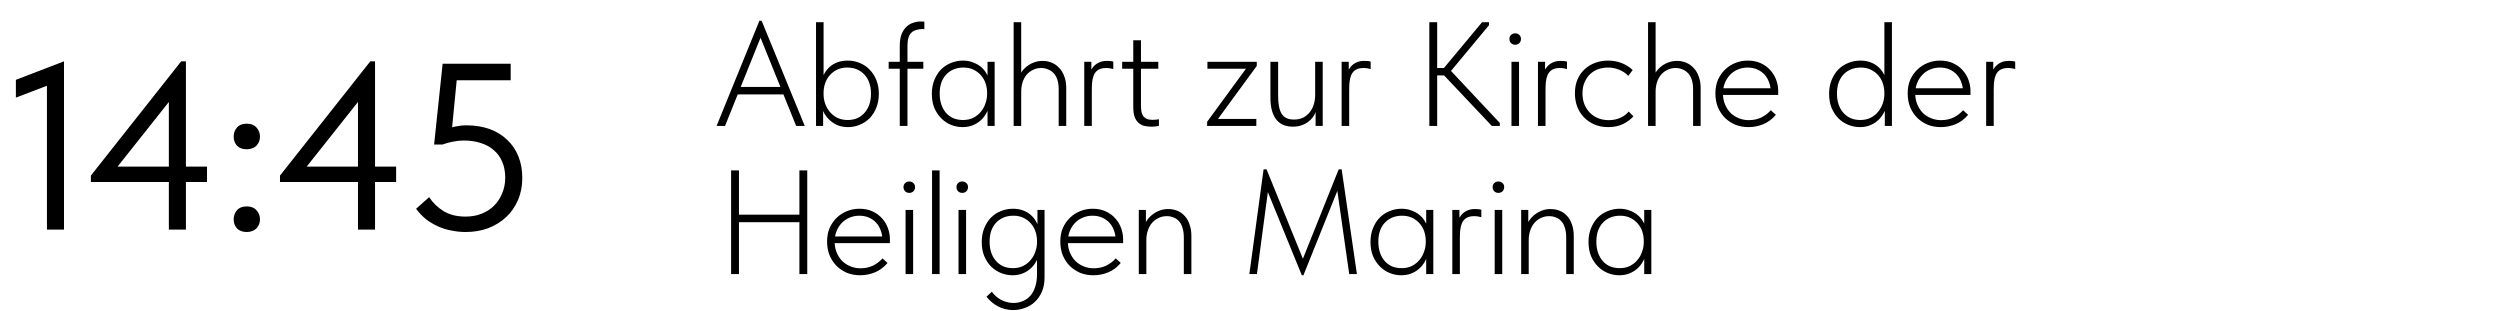
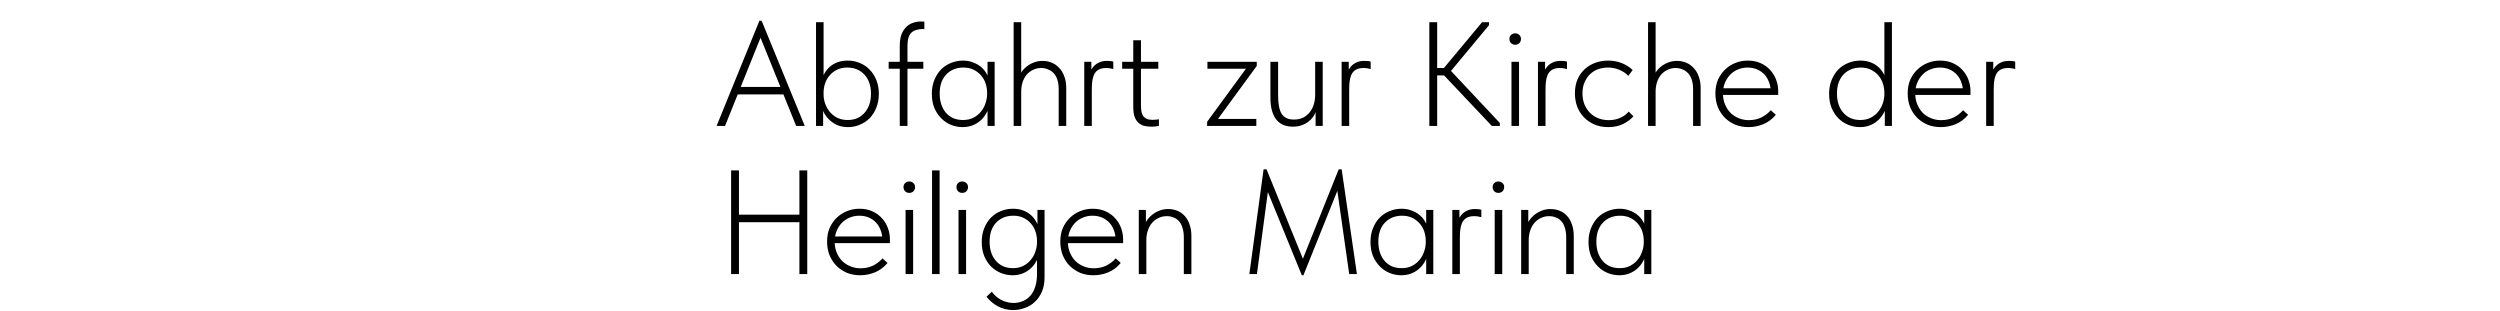
<svg xmlns="http://www.w3.org/2000/svg" width="675" height="84" viewBox="0 0 675 84" fill="none">
-   <path d="M12.672 62V20.272L15.36 22.128L4.288 26.352V21.552L17.28 16.56V62H12.672ZM45.59 62V24.624H47.895L29.974 47.216L28.887 44.976H55.895V49.136H24.535V47.408L48.919 16.56H50.199V62H45.59ZM66.612 62.64C65.502 62.64 64.627 62.32 63.987 61.68C63.39 60.997 63.092 60.187 63.092 59.248C63.092 58.267 63.39 57.435 63.987 56.752C64.585 56.069 65.46 55.728 66.612 55.728C67.763 55.728 68.638 56.069 69.236 56.752C69.876 57.435 70.195 58.267 70.195 59.248C70.195 59.717 70.11 60.165 69.939 60.592C69.769 60.976 69.534 61.339 69.236 61.68C68.937 61.979 68.553 62.213 68.084 62.384C67.657 62.555 67.166 62.64 66.612 62.64ZM66.612 40.304C65.502 40.304 64.627 39.984 63.987 39.344C63.39 38.661 63.092 37.851 63.092 36.912C63.092 35.931 63.39 35.099 63.987 34.416C64.585 33.733 65.46 33.392 66.612 33.392C67.763 33.392 68.638 33.733 69.236 34.416C69.876 35.099 70.195 35.931 70.195 36.912C70.195 37.381 70.11 37.829 69.939 38.256C69.769 38.64 69.534 39.003 69.236 39.344C68.937 39.643 68.553 39.877 68.084 40.048C67.657 40.219 67.166 40.304 66.612 40.304ZM96.653 62V24.624H98.957L81.037 47.216L79.949 44.976H106.957V49.136H75.597V47.408L99.981 16.56H101.261V62H96.653ZM125.721 62.64C124.441 62.64 123.182 62.512 121.945 62.256C120.707 62.043 119.513 61.68 118.361 61.168C117.209 60.656 116.121 60.016 115.097 59.248C114.073 58.437 113.155 57.477 112.345 56.368L115.865 53.232C116.889 54.768 118.19 56.027 119.769 57.008C121.39 57.989 123.374 58.48 125.721 58.48C127.299 58.48 128.729 58.224 130.009 57.712C131.331 57.2 132.462 56.475 133.401 55.536C134.339 54.597 135.065 53.488 135.577 52.208C136.131 50.928 136.409 49.52 136.409 47.984C136.409 46.32 136.131 44.869 135.577 43.632C135.022 42.352 134.254 41.307 133.273 40.496C132.291 39.643 131.097 39.003 129.689 38.576C128.323 38.149 126.83 37.936 125.208 37.936C124.227 37.936 123.246 38.043 122.265 38.256C121.326 38.427 120.387 38.683 119.449 39.024H117.209L119.513 17.2H137.881V21.68H121.177L123.545 19.248L121.817 36.976L120.217 34.864C121.113 34.565 122.03 34.331 122.969 34.16C123.95 33.947 124.931 33.84 125.913 33.84C128.259 33.84 130.371 34.181 132.249 34.864C134.126 35.547 135.705 36.528 136.985 37.808C138.307 39.045 139.31 40.539 139.993 42.288C140.675 43.995 141.017 45.915 141.017 48.048C141.017 50.224 140.633 52.208 139.865 54C139.097 55.792 138.03 57.328 136.665 58.608C135.299 59.888 133.678 60.891 131.801 61.616C129.966 62.299 127.939 62.64 125.721 62.64Z" fill="black" />
  <path d="M193.48 34L205.04 5.6H205.64L217.28 34H214.96L204.8 8.84H205.88L195.76 34H193.48ZM198.48 25.48V23.48H212.08V25.48H198.48ZM222.246 34H220.326V21.92V21.64V6H222.366V21.64V21.92V28.96L222.246 29.16V34ZM228.966 34.32C228.032 34.32 227.152 34.173 226.326 33.88C225.526 33.56 224.819 33.133 224.206 32.6C223.592 32.067 223.072 31.453 222.646 30.76C222.246 30.067 221.979 29.32 221.846 28.52L222.006 25.48H222.366C222.366 26.28 222.499 27.093 222.766 27.92C223.059 28.747 223.472 29.493 224.006 30.16C224.566 30.827 225.246 31.373 226.046 31.8C226.872 32.2 227.819 32.4 228.886 32.4C229.819 32.4 230.672 32.24 231.446 31.92C232.219 31.573 232.886 31.08 233.446 30.44C234.006 29.8 234.432 29.053 234.726 28.2C235.019 27.32 235.166 26.347 235.166 25.28C235.166 24.16 235.006 23.173 234.686 22.32C234.392 21.44 233.952 20.707 233.366 20.12C232.806 19.507 232.139 19.04 231.366 18.72C230.592 18.4 229.726 18.24 228.766 18.24C227.699 18.24 226.766 18.44 225.966 18.84C225.166 19.24 224.499 19.76 223.966 20.4C223.432 21.013 223.032 21.733 222.766 22.56C222.499 23.36 222.366 24.187 222.366 25.04H222.206L221.886 21.72C222.019 21.053 222.272 20.4 222.646 19.76C223.019 19.093 223.499 18.507 224.086 18C224.672 17.493 225.366 17.093 226.166 16.8C226.966 16.507 227.872 16.36 228.886 16.36C230.032 16.36 231.112 16.573 232.126 17C233.139 17.4 234.019 17.987 234.766 18.76C235.539 19.533 236.152 20.48 236.606 21.6C237.059 22.693 237.286 23.933 237.286 25.32C237.286 26.76 237.046 28.04 236.566 29.16C236.112 30.28 235.499 31.227 234.726 32C233.952 32.747 233.059 33.32 232.046 33.72C231.059 34.12 230.032 34.32 228.966 34.32ZM242.937 12.32C242.937 11.173 243.083 10.187 243.377 9.36C243.697 8.533 244.11 7.867 244.617 7.36C245.123 6.827 245.723 6.44 246.417 6.2C247.137 5.933 247.897 5.8 248.697 5.8C248.963 5.8 249.15 5.813 249.257 5.84C249.39 5.84 249.497 5.84 249.577 5.84V7.88C249.47 7.853 249.39 7.84 249.337 7.84C249.283 7.84 249.203 7.84 249.097 7.84C248.483 7.84 247.923 7.92 247.417 8.08C246.91 8.213 246.47 8.453 246.097 8.8C245.75 9.12 245.483 9.573 245.297 10.16C245.11 10.72 245.017 11.44 245.017 12.32V34H242.937V12.32ZM239.937 18.56V16.68H249.297V18.56H239.937ZM266.634 34V29.56L266.514 28.96V21.88L266.634 21.64V16.68H268.554V21.64V21.88V34H266.634ZM259.914 34.32C258.847 34.32 257.807 34.12 256.794 33.72C255.807 33.32 254.927 32.733 254.154 31.96C253.381 31.187 252.754 30.253 252.274 29.16C251.821 28.04 251.594 26.76 251.594 25.32C251.594 23.933 251.821 22.693 252.274 21.6C252.727 20.48 253.327 19.533 254.074 18.76C254.847 17.987 255.741 17.4 256.754 17C257.767 16.573 258.847 16.36 259.994 16.36C260.981 16.36 261.874 16.52 262.674 16.84C263.501 17.133 264.221 17.533 264.834 18.04C265.447 18.547 265.941 19.133 266.314 19.8C266.714 20.44 266.981 21.093 267.114 21.76L266.674 25.04H266.514C266.514 24.16 266.381 23.32 266.114 22.52C265.847 21.72 265.447 21.013 264.914 20.4C264.381 19.76 263.714 19.24 262.914 18.84C262.114 18.44 261.167 18.24 260.074 18.24C259.167 18.24 258.314 18.4 257.514 18.72C256.741 19.04 256.061 19.507 255.474 20.12C254.914 20.707 254.474 21.44 254.154 22.32C253.861 23.173 253.714 24.16 253.714 25.28C253.714 26.347 253.861 27.32 254.154 28.2C254.447 29.053 254.861 29.8 255.394 30.44C255.954 31.08 256.621 31.573 257.394 31.92C258.194 32.24 259.061 32.4 259.994 32.4C261.061 32.4 261.994 32.2 262.794 31.8C263.621 31.373 264.301 30.827 264.834 30.16C265.394 29.493 265.807 28.747 266.074 27.92C266.367 27.093 266.514 26.28 266.514 25.48H266.874L267.034 28.52C266.901 29.32 266.621 30.067 266.194 30.76C265.794 31.453 265.287 32.067 264.674 32.6C264.061 33.133 263.341 33.56 262.514 33.88C261.714 34.173 260.847 34.32 259.914 34.32ZM273.685 34V29.56V28.96V21.92V21.64V6H275.725V21.64V21.88V34H273.685ZM285.845 24.12C285.845 23.107 285.725 22.24 285.485 21.52C285.245 20.773 284.898 20.173 284.445 19.72C284.018 19.267 283.512 18.933 282.925 18.72C282.365 18.48 281.765 18.36 281.125 18.36C280.298 18.36 279.552 18.533 278.885 18.88C278.218 19.2 277.645 19.64 277.165 20.2C276.712 20.76 276.352 21.44 276.085 22.24C275.845 23.04 275.725 23.893 275.725 24.8H274.965V21.72C275.045 21.08 275.258 20.44 275.605 19.8C275.978 19.16 276.445 18.6 277.005 18.12C277.592 17.613 278.258 17.213 279.005 16.92C279.778 16.6 280.605 16.44 281.485 16.44C282.365 16.44 283.192 16.6 283.965 16.92C284.738 17.24 285.418 17.72 286.005 18.36C286.592 18.973 287.045 19.733 287.365 20.64C287.712 21.547 287.885 22.573 287.885 23.72V24.08V34H285.845V24.12ZM298.908 16.44C299.174 16.44 299.454 16.453 299.748 16.48C300.041 16.507 300.321 16.56 300.588 16.64V18.64C300.294 18.56 299.988 18.493 299.668 18.44C299.348 18.387 299.014 18.36 298.668 18.36C297.761 18.36 297.041 18.533 296.508 18.88C296.001 19.2 295.614 19.653 295.348 20.24C295.108 20.827 294.948 21.493 294.868 22.24C294.814 22.987 294.788 23.773 294.788 24.6V34H292.748V16.68H294.668V21.92L293.988 20.6C294.068 20.28 294.188 19.893 294.348 19.44C294.534 18.96 294.814 18.493 295.188 18.04C295.561 17.587 296.041 17.213 296.628 16.92C297.241 16.6 298.001 16.44 298.908 16.44ZM310.863 34.2C310.117 34.2 309.437 34.12 308.823 33.96C308.237 33.773 307.73 33.48 307.303 33.08C306.877 32.653 306.543 32.107 306.303 31.44C306.09 30.747 305.983 29.88 305.983 28.84V10.88H308.063V28.6C308.063 29.107 308.103 29.6 308.183 30.08C308.263 30.533 308.41 30.933 308.623 31.28C308.837 31.6 309.157 31.867 309.583 32.08C310.01 32.267 310.557 32.36 311.223 32.36C311.49 32.36 311.757 32.347 312.023 32.32C312.317 32.293 312.61 32.253 312.903 32.2V34C312.503 34.08 312.13 34.133 311.783 34.16C311.437 34.187 311.13 34.2 310.863 34.2ZM302.983 18.56V16.68H312.743V18.56H302.983ZM325.926 34V32.88L336.406 18.56H326.006V16.68H339.326V17.8L328.846 32.12H339.206V34H325.926ZM349.054 34.2C348.148 34.2 347.321 34.053 346.574 33.76C345.854 33.467 345.228 33.013 344.694 32.4C344.161 31.76 343.748 30.947 343.454 29.96C343.161 28.973 343.014 27.773 343.014 26.36V16.68H345.094V25.88C345.094 28.147 345.428 29.787 346.094 30.8C346.761 31.787 347.841 32.28 349.334 32.28C350.294 32.28 351.134 32.107 351.854 31.76C352.574 31.387 353.174 30.893 353.654 30.28C354.134 29.667 354.494 28.96 354.734 28.16C354.974 27.36 355.094 26.507 355.094 25.6V16.68H357.134V34H355.214V28.72L355.614 29.08C355.481 29.72 355.241 30.347 354.894 30.96C354.574 31.573 354.134 32.12 353.574 32.6C353.041 33.08 352.388 33.467 351.614 33.76C350.868 34.053 350.014 34.2 349.054 34.2ZM368.4 16.44C368.666 16.44 368.946 16.453 369.24 16.48C369.533 16.507 369.813 16.56 370.08 16.64V18.64C369.786 18.56 369.48 18.493 369.16 18.44C368.84 18.387 368.506 18.36 368.16 18.36C367.253 18.36 366.533 18.533 366 18.88C365.493 19.2 365.106 19.653 364.84 20.24C364.6 20.827 364.44 21.493 364.36 22.24C364.306 22.987 364.28 23.773 364.28 24.6V34H362.24V16.68H364.16V21.92L363.48 20.6C363.56 20.28 363.68 19.893 363.84 19.44C364.026 18.96 364.306 18.493 364.68 18.04C365.053 17.587 365.533 17.213 366.12 16.92C366.733 16.6 367.493 16.44 368.4 16.44ZM402.796 34L388.996 19.4L400.156 6H402.036V6.8L390.796 20.32V18.12L404.956 33.2V34H402.796ZM386.676 20.36V18.36H390.516V20.36H386.676ZM388.036 6V34H385.916V6H388.036ZM408.099 34V16.68H410.139V34H408.099ZM409.099 12.08C408.646 12.08 408.272 11.933 407.979 11.64C407.686 11.347 407.539 10.973 407.539 10.52C407.539 10.067 407.686 9.707 407.979 9.44C408.272 9.147 408.646 9 409.099 9C409.552 9 409.926 9.147 410.219 9.44C410.512 9.707 410.659 10.067 410.659 10.52C410.659 10.973 410.512 11.347 410.219 11.64C409.926 11.933 409.552 12.08 409.099 12.08ZM421.408 16.44C421.674 16.44 421.954 16.453 422.248 16.48C422.541 16.507 422.821 16.56 423.088 16.64V18.64C422.794 18.56 422.488 18.493 422.168 18.44C421.848 18.387 421.514 18.36 421.168 18.36C420.261 18.36 419.541 18.533 419.008 18.88C418.501 19.2 418.114 19.653 417.848 20.24C417.608 20.827 417.448 21.493 417.368 22.24C417.314 22.987 417.288 23.773 417.288 24.6V34H415.248V16.68H417.168V21.92L416.488 20.6C416.568 20.28 416.688 19.893 416.848 19.44C417.034 18.96 417.314 18.493 417.688 18.04C418.061 17.587 418.541 17.213 419.128 16.92C419.741 16.6 420.501 16.44 421.408 16.44ZM434.227 34.32C432.84 34.32 431.587 34.08 430.467 33.6C429.374 33.12 428.427 32.467 427.627 31.64C426.854 30.813 426.254 29.853 425.827 28.76C425.427 27.64 425.227 26.453 425.227 25.2C425.227 23.813 425.454 22.573 425.907 21.48C426.387 20.387 427.027 19.467 427.827 18.72C428.654 17.947 429.614 17.36 430.707 16.96C431.8 16.56 432.96 16.36 434.187 16.36C434.827 16.36 435.44 16.413 436.027 16.52C436.64 16.627 437.227 16.787 437.787 17C438.347 17.213 438.88 17.48 439.387 17.8C439.92 18.12 440.4 18.493 440.827 18.92L439.627 20.48C438.96 19.76 438.147 19.213 437.187 18.84C436.254 18.44 435.254 18.24 434.187 18.24C433.254 18.24 432.36 18.387 431.507 18.68C430.68 18.973 429.947 19.427 429.307 20.04C428.694 20.627 428.2 21.36 427.827 22.24C427.454 23.093 427.267 24.08 427.267 25.2C427.267 26.267 427.44 27.253 427.787 28.16C428.16 29.04 428.654 29.8 429.267 30.44C429.907 31.08 430.654 31.573 431.507 31.92C432.387 32.267 433.334 32.44 434.347 32.44C435.52 32.44 436.574 32.227 437.507 31.8C438.44 31.373 439.187 30.813 439.747 30.12L441.027 31.4C440.307 32.227 439.374 32.92 438.227 33.48C437.107 34.04 435.774 34.32 434.227 34.32ZM444.974 34V29.56V28.96V21.92V21.64V6H447.014V21.64V21.88V34H444.974ZM457.134 24.12C457.134 23.107 457.014 22.24 456.774 21.52C456.534 20.773 456.187 20.173 455.734 19.72C455.307 19.267 454.801 18.933 454.214 18.72C453.654 18.48 453.054 18.36 452.414 18.36C451.587 18.36 450.841 18.533 450.174 18.88C449.507 19.2 448.934 19.64 448.454 20.2C448.001 20.76 447.641 21.44 447.374 22.24C447.134 23.04 447.014 23.893 447.014 24.8H446.254V21.72C446.334 21.08 446.547 20.44 446.894 19.8C447.267 19.16 447.734 18.6 448.294 18.12C448.881 17.613 449.547 17.213 450.294 16.92C451.067 16.6 451.894 16.44 452.774 16.44C453.654 16.44 454.481 16.6 455.254 16.92C456.027 17.24 456.707 17.72 457.294 18.36C457.881 18.973 458.334 19.733 458.654 20.64C459.001 21.547 459.174 22.573 459.174 23.72V24.08V34H457.134V24.12ZM472.077 34.32C470.823 34.32 469.65 34.107 468.557 33.68C467.49 33.227 466.557 32.613 465.757 31.84C464.957 31.04 464.317 30.08 463.837 28.96C463.383 27.84 463.157 26.587 463.157 25.2C463.157 23.813 463.397 22.573 463.877 21.48C464.383 20.387 465.037 19.467 465.837 18.72C466.663 17.947 467.597 17.36 468.637 16.96C469.677 16.56 470.757 16.36 471.877 16.36C473.237 16.36 474.423 16.6 475.437 17.08C476.477 17.56 477.343 18.2 478.037 19C478.73 19.773 479.25 20.653 479.597 21.64C479.943 22.6 480.117 23.573 480.117 24.56V25.64H464.717V23.84H479.037L478.077 25.28V24.6C478.077 23.747 477.93 22.947 477.637 22.2C477.37 21.427 476.97 20.747 476.437 20.16C475.903 19.573 475.25 19.107 474.477 18.76C473.703 18.413 472.823 18.24 471.837 18.24C470.93 18.24 470.063 18.413 469.237 18.76C468.437 19.08 467.73 19.56 467.117 20.2C466.53 20.813 466.063 21.547 465.717 22.4C465.37 23.253 465.197 24.2 465.197 25.24C465.197 26.307 465.383 27.293 465.757 28.2C466.13 29.08 466.623 29.84 467.237 30.48C467.877 31.093 468.623 31.573 469.477 31.92C470.33 32.267 471.223 32.44 472.157 32.44C473.41 32.44 474.543 32.2 475.557 31.72C476.57 31.213 477.423 30.56 478.117 29.76L479.477 31C478.517 32.147 477.397 32.987 476.117 33.52C474.837 34.053 473.49 34.32 472.077 34.32ZM508.9 34V29.56L508.78 28.96V21.92V21.64V6H510.82V21.64V21.92V34H508.9ZM502.18 34.32C501.113 34.32 500.073 34.12 499.06 33.72C498.073 33.32 497.193 32.747 496.42 32C495.646 31.227 495.02 30.28 494.54 29.16C494.086 28.04 493.86 26.76 493.86 25.32C493.86 23.933 494.086 22.693 494.54 21.6C494.993 20.48 495.593 19.533 496.34 18.76C497.113 17.987 498.006 17.4 499.02 17C500.033 16.573 501.113 16.36 502.26 16.36C503.273 16.36 504.18 16.507 504.98 16.8C505.78 17.093 506.473 17.493 507.06 18C507.646 18.507 508.126 19.093 508.5 19.76C508.873 20.4 509.126 21.053 509.26 21.72L508.94 25.04H508.78C508.78 24.187 508.646 23.36 508.38 22.56C508.113 21.733 507.713 21.013 507.18 20.4C506.646 19.76 505.98 19.24 505.18 18.84C504.38 18.44 503.446 18.24 502.38 18.24C501.446 18.24 500.58 18.4 499.78 18.72C499.006 19.04 498.326 19.507 497.74 20.12C497.18 20.707 496.74 21.44 496.42 22.32C496.126 23.173 495.98 24.16 495.98 25.28C495.98 26.347 496.126 27.32 496.42 28.2C496.713 29.053 497.14 29.8 497.7 30.44C498.26 31.08 498.926 31.573 499.7 31.92C500.473 32.24 501.326 32.4 502.26 32.4C503.326 32.4 504.26 32.2 505.06 31.8C505.886 31.373 506.566 30.827 507.1 30.16C507.66 29.493 508.073 28.747 508.34 27.92C508.633 27.093 508.78 26.28 508.78 25.48H509.14L509.3 28.52C509.166 29.32 508.886 30.067 508.46 30.76C508.06 31.453 507.553 32.067 506.94 32.6C506.326 33.133 505.606 33.56 504.78 33.88C503.98 34.173 503.113 34.32 502.18 34.32ZM523.991 34.32C522.737 34.32 521.564 34.107 520.471 33.68C519.404 33.227 518.471 32.613 517.671 31.84C516.871 31.04 516.231 30.08 515.751 28.96C515.297 27.84 515.071 26.587 515.071 25.2C515.071 23.813 515.311 22.573 515.791 21.48C516.297 20.387 516.951 19.467 517.751 18.72C518.577 17.947 519.511 17.36 520.551 16.96C521.591 16.56 522.671 16.36 523.791 16.36C525.151 16.36 526.337 16.6 527.351 17.08C528.391 17.56 529.257 18.2 529.951 19C530.644 19.773 531.164 20.653 531.511 21.64C531.857 22.6 532.031 23.573 532.031 24.56V25.64H516.631V23.84H530.951L529.991 25.28V24.6C529.991 23.747 529.844 22.947 529.551 22.2C529.284 21.427 528.884 20.747 528.351 20.16C527.817 19.573 527.164 19.107 526.391 18.76C525.617 18.413 524.737 18.24 523.751 18.24C522.844 18.24 521.977 18.413 521.151 18.76C520.351 19.08 519.644 19.56 519.031 20.2C518.444 20.813 517.977 21.547 517.631 22.4C517.284 23.253 517.111 24.2 517.111 25.24C517.111 26.307 517.297 27.293 517.671 28.2C518.044 29.08 518.537 29.84 519.151 30.48C519.791 31.093 520.537 31.573 521.391 31.92C522.244 32.267 523.137 32.44 524.071 32.44C525.324 32.44 526.457 32.2 527.471 31.72C528.484 31.213 529.337 30.56 530.031 29.76L531.391 31C530.431 32.147 529.311 32.987 528.031 33.52C526.751 34.053 525.404 34.32 523.991 34.32ZM542.423 16.44C542.69 16.44 542.97 16.453 543.263 16.48C543.556 16.507 543.836 16.56 544.103 16.64V18.64C543.81 18.56 543.503 18.493 543.183 18.44C542.863 18.387 542.53 18.36 542.183 18.36C541.276 18.36 540.556 18.533 540.023 18.88C539.516 19.2 539.13 19.653 538.863 20.24C538.623 20.827 538.463 21.493 538.383 22.24C538.33 22.987 538.303 23.773 538.303 24.6V34H536.263V16.68H538.183V21.92L537.503 20.6C537.583 20.28 537.703 19.893 537.863 19.44C538.05 18.96 538.33 18.493 538.703 18.04C539.076 17.587 539.556 17.213 540.143 16.92C540.756 16.6 541.516 16.44 542.423 16.44ZM216.76 57.96V60H198.48V57.96H216.76ZM199.52 46V74H197.4V46H199.52ZM215.84 74V46H217.96V74H215.84ZM232.233 74.32C230.979 74.32 229.806 74.107 228.713 73.68C227.646 73.227 226.713 72.613 225.913 71.84C225.113 71.04 224.473 70.08 223.993 68.96C223.539 67.84 223.313 66.587 223.313 65.2C223.313 63.813 223.553 62.573 224.033 61.48C224.539 60.387 225.193 59.467 225.993 58.72C226.819 57.947 227.753 57.36 228.793 56.96C229.833 56.56 230.913 56.36 232.033 56.36C233.393 56.36 234.579 56.6 235.593 57.08C236.633 57.56 237.499 58.2 238.193 59C238.886 59.773 239.406 60.653 239.753 61.64C240.099 62.6 240.273 63.573 240.273 64.56V65.64H224.873V63.84H239.193L238.233 65.28V64.6C238.233 63.747 238.086 62.947 237.793 62.2C237.526 61.427 237.126 60.747 236.593 60.16C236.059 59.573 235.406 59.107 234.633 58.76C233.859 58.413 232.979 58.24 231.993 58.24C231.086 58.24 230.219 58.413 229.393 58.76C228.593 59.08 227.886 59.56 227.273 60.2C226.686 60.813 226.219 61.547 225.873 62.4C225.526 63.253 225.353 64.2 225.353 65.24C225.353 66.307 225.539 67.293 225.913 68.2C226.286 69.08 226.779 69.84 227.393 70.48C228.033 71.093 228.779 71.573 229.633 71.92C230.486 72.267 231.379 72.44 232.313 72.44C233.566 72.44 234.699 72.2 235.713 71.72C236.726 71.213 237.579 70.56 238.273 69.76L239.633 71C238.673 72.147 237.553 72.987 236.273 73.52C234.993 74.053 233.646 74.32 232.233 74.32ZM244.505 74V56.68H246.545V74H244.505ZM245.505 52.08C245.052 52.08 244.679 51.933 244.385 51.64C244.092 51.347 243.945 50.973 243.945 50.52C243.945 50.067 244.092 49.707 244.385 49.44C244.679 49.147 245.052 49 245.505 49C245.959 49 246.332 49.147 246.625 49.44C246.919 49.707 247.065 50.067 247.065 50.52C247.065 50.973 246.919 51.347 246.625 51.64C246.332 51.933 245.959 52.08 245.505 52.08ZM251.654 74V69.56V68.96V61.92V61.64V46H253.694V61.64V61.88V74H251.654ZM258.802 74V56.68H260.842V74H258.802ZM259.802 52.08C259.349 52.08 258.976 51.933 258.682 51.64C258.389 51.347 258.242 50.973 258.242 50.52C258.242 50.067 258.389 49.707 258.682 49.44C258.976 49.147 259.349 49 259.802 49C260.256 49 260.629 49.147 260.922 49.44C261.216 49.707 261.362 50.067 261.362 50.52C261.362 50.973 261.216 51.347 260.922 51.64C260.629 51.933 260.256 52.08 259.802 52.08ZM273.471 83.72C272.724 83.72 272.017 83.627 271.351 83.44C270.684 83.28 270.057 83.04 269.471 82.72C268.884 82.427 268.324 82.053 267.791 81.6C267.284 81.173 266.804 80.68 266.351 80.12L267.791 78.76C268.084 79.187 268.431 79.573 268.831 79.92C269.231 80.293 269.671 80.613 270.151 80.88C270.631 81.147 271.151 81.36 271.711 81.52C272.297 81.707 272.924 81.8 273.591 81.8C274.551 81.8 275.417 81.627 276.191 81.28C276.991 80.96 277.671 80.467 278.231 79.8C278.791 79.16 279.217 78.36 279.511 77.4C279.831 76.44 279.991 75.32 279.991 74.04V61.92L280.111 61.64V56.68H282.031V74.88C282.031 76.373 281.791 77.667 281.311 78.76C280.831 79.88 280.191 80.8 279.391 81.52C278.617 82.267 277.711 82.813 276.671 83.16C275.631 83.533 274.564 83.72 273.471 83.72ZM273.391 74.32C272.324 74.32 271.284 74.12 270.271 73.72C269.284 73.32 268.404 72.747 267.631 72C266.857 71.227 266.231 70.28 265.751 69.16C265.297 68.04 265.071 66.76 265.071 65.32C265.071 63.933 265.297 62.693 265.751 61.6C266.204 60.48 266.804 59.533 267.551 58.76C268.324 57.987 269.217 57.4 270.231 57C271.244 56.573 272.324 56.36 273.471 56.36C274.484 56.36 275.391 56.507 276.191 56.8C276.991 57.093 277.684 57.493 278.271 58C278.857 58.507 279.337 59.093 279.711 59.76C280.084 60.4 280.337 61.053 280.471 61.72L280.151 65.04H279.991C279.991 64.187 279.857 63.36 279.591 62.56C279.324 61.733 278.924 61.013 278.391 60.4C277.857 59.76 277.191 59.24 276.391 58.84C275.591 58.44 274.657 58.24 273.591 58.24C272.657 58.24 271.791 58.4 270.991 58.72C270.217 59.04 269.537 59.507 268.951 60.12C268.391 60.707 267.951 61.44 267.631 62.32C267.337 63.173 267.191 64.16 267.191 65.28C267.191 66.347 267.337 67.32 267.631 68.2C267.924 69.053 268.351 69.8 268.911 70.44C269.471 71.08 270.137 71.573 270.911 71.92C271.684 72.24 272.537 72.4 273.471 72.4C274.537 72.4 275.471 72.2 276.271 71.8C277.097 71.373 277.777 70.827 278.311 70.16C278.871 69.493 279.284 68.747 279.551 67.92C279.844 67.093 279.991 66.28 279.991 65.48H280.351L280.511 68.52C280.377 69.32 280.097 70.067 279.671 70.76C279.271 71.453 278.764 72.067 278.151 72.6C277.537 73.133 276.817 73.56 275.991 73.88C275.191 74.173 274.324 74.32 273.391 74.32ZM295.202 74.32C293.948 74.32 292.775 74.107 291.682 73.68C290.615 73.227 289.682 72.613 288.882 71.84C288.082 71.04 287.442 70.08 286.962 68.96C286.508 67.84 286.282 66.587 286.282 65.2C286.282 63.813 286.522 62.573 287.002 61.48C287.508 60.387 288.162 59.467 288.962 58.72C289.788 57.947 290.722 57.36 291.762 56.96C292.802 56.56 293.882 56.36 295.002 56.36C296.362 56.36 297.548 56.6 298.562 57.08C299.602 57.56 300.468 58.2 301.162 59C301.855 59.773 302.375 60.653 302.722 61.64C303.068 62.6 303.242 63.573 303.242 64.56V65.64H287.842V63.84H302.162L301.202 65.28V64.6C301.202 63.747 301.055 62.947 300.762 62.2C300.495 61.427 300.095 60.747 299.562 60.16C299.028 59.573 298.375 59.107 297.602 58.76C296.828 58.413 295.948 58.24 294.962 58.24C294.055 58.24 293.188 58.413 292.362 58.76C291.562 59.08 290.855 59.56 290.242 60.2C289.655 60.813 289.188 61.547 288.842 62.4C288.495 63.253 288.322 64.2 288.322 65.24C288.322 66.307 288.508 67.293 288.882 68.2C289.255 69.08 289.748 69.84 290.362 70.48C291.002 71.093 291.748 71.573 292.602 71.92C293.455 72.267 294.348 72.44 295.282 72.44C296.535 72.44 297.668 72.2 298.682 71.72C299.695 71.213 300.548 70.56 301.242 69.76L302.602 71C301.642 72.147 300.522 72.987 299.242 73.52C297.962 74.053 296.615 74.32 295.202 74.32ZM307.474 74V69.56V68.96V61.92V61.64V56.68H309.394V61.64L309.514 61.92V74H307.474ZM319.634 64.12C319.634 63.107 319.514 62.24 319.274 61.52C319.061 60.773 318.741 60.173 318.314 59.72C317.914 59.267 317.434 58.933 316.874 58.72C316.314 58.48 315.687 58.36 314.994 58.36C314.194 58.36 313.447 58.533 312.754 58.88C312.087 59.2 311.514 59.64 311.034 60.2C310.554 60.76 310.181 61.44 309.914 62.24C309.647 63.04 309.514 63.893 309.514 64.8H308.754V61.84C308.834 61.173 309.061 60.52 309.434 59.88C309.807 59.24 310.287 58.667 310.874 58.16C311.461 57.653 312.141 57.24 312.914 56.92C313.687 56.6 314.514 56.44 315.394 56.44C316.301 56.44 317.141 56.6 317.914 56.92C318.687 57.24 319.354 57.72 319.914 58.36C320.474 58.973 320.901 59.733 321.194 60.64C321.514 61.547 321.674 62.573 321.674 63.72V64.08V74H319.634V64.12ZM337.327 74L341.167 45.72H341.967L352.167 70.8H351.407L361.447 45.72H362.247L366.367 74H364.287L360.967 50.72H361.407L351.927 74.32H351.487L341.807 50.6H342.487L339.367 74H337.327ZM385.072 74V69.56L384.952 68.96V61.88L385.072 61.64V56.68H386.992V61.64V61.88V74H385.072ZM378.352 74.32C377.285 74.32 376.245 74.12 375.232 73.72C374.245 73.32 373.365 72.733 372.592 71.96C371.818 71.187 371.192 70.253 370.712 69.16C370.258 68.04 370.032 66.76 370.032 65.32C370.032 63.933 370.258 62.693 370.712 61.6C371.165 60.48 371.765 59.533 372.512 58.76C373.285 57.987 374.178 57.4 375.192 57C376.205 56.573 377.285 56.36 378.432 56.36C379.418 56.36 380.312 56.52 381.112 56.84C381.938 57.133 382.658 57.533 383.272 58.04C383.885 58.547 384.378 59.133 384.752 59.8C385.152 60.44 385.418 61.093 385.552 61.76L385.112 65.04H384.952C384.952 64.16 384.818 63.32 384.552 62.52C384.285 61.72 383.885 61.013 383.352 60.4C382.818 59.76 382.152 59.24 381.352 58.84C380.552 58.44 379.605 58.24 378.512 58.24C377.605 58.24 376.752 58.4 375.952 58.72C375.178 59.04 374.498 59.507 373.912 60.12C373.352 60.707 372.912 61.44 372.592 62.32C372.298 63.173 372.152 64.16 372.152 65.28C372.152 66.347 372.298 67.32 372.592 68.2C372.885 69.053 373.298 69.8 373.832 70.44C374.392 71.08 375.058 71.573 375.832 71.92C376.632 72.24 377.498 72.4 378.432 72.4C379.498 72.4 380.432 72.2 381.232 71.8C382.058 71.373 382.738 70.827 383.272 70.16C383.832 69.493 384.245 68.747 384.512 67.92C384.805 67.093 384.952 66.28 384.952 65.48H385.312L385.472 68.52C385.338 69.32 385.058 70.067 384.632 70.76C384.232 71.453 383.725 72.067 383.112 72.6C382.498 73.133 381.778 73.56 380.952 73.88C380.152 74.173 379.285 74.32 378.352 74.32ZM398.283 56.44C398.549 56.44 398.829 56.453 399.123 56.48C399.416 56.507 399.696 56.56 399.963 56.64V58.64C399.669 58.56 399.363 58.493 399.043 58.44C398.723 58.387 398.389 58.36 398.043 58.36C397.136 58.36 396.416 58.533 395.883 58.88C395.376 59.2 394.989 59.653 394.723 60.24C394.483 60.827 394.323 61.493 394.243 62.24C394.189 62.987 394.163 63.773 394.163 64.6V74H392.123V56.68H394.043V61.92L393.363 60.6C393.443 60.28 393.563 59.893 393.723 59.44C393.909 58.96 394.189 58.493 394.562 58.04C394.936 57.587 395.416 57.213 396.003 56.92C396.616 56.6 397.376 56.44 398.283 56.44ZM403.568 74V56.68H405.608V74H403.568ZM404.568 52.08C404.114 52.08 403.741 51.933 403.448 51.64C403.154 51.347 403.008 50.973 403.008 50.52C403.008 50.067 403.154 49.707 403.448 49.44C403.741 49.147 404.114 49 404.568 49C405.021 49 405.394 49.147 405.688 49.44C405.981 49.707 406.128 50.067 406.128 50.52C406.128 50.973 405.981 51.347 405.688 51.64C405.394 51.933 405.021 52.08 404.568 52.08ZM410.716 74V69.56V68.96V61.92V61.64V56.68H412.636V61.64L412.756 61.92V74H410.716ZM422.876 64.12C422.876 63.107 422.756 62.24 422.516 61.52C422.303 60.773 421.983 60.173 421.556 59.72C421.156 59.267 420.676 58.933 420.116 58.72C419.556 58.48 418.93 58.36 418.236 58.36C417.436 58.36 416.69 58.533 415.996 58.88C415.33 59.2 414.756 59.64 414.276 60.2C413.796 60.76 413.423 61.44 413.156 62.24C412.89 63.04 412.756 63.893 412.756 64.8H411.996V61.84C412.076 61.173 412.303 60.52 412.676 59.88C413.05 59.24 413.53 58.667 414.116 58.16C414.703 57.653 415.383 57.24 416.156 56.92C416.93 56.6 417.756 56.44 418.636 56.44C419.543 56.44 420.383 56.6 421.156 56.92C421.93 57.24 422.596 57.72 423.156 58.36C423.716 58.973 424.143 59.733 424.436 60.64C424.756 61.547 424.916 62.573 424.916 63.72V64.08V74H422.876V64.12ZM443.939 74V69.56L443.819 68.96V61.88L443.939 61.64V56.68H445.859V61.64V61.88V74H443.939ZM437.219 74.32C436.152 74.32 435.112 74.12 434.099 73.72C433.112 73.32 432.232 72.733 431.459 71.96C430.685 71.187 430.059 70.253 429.579 69.16C429.125 68.04 428.899 66.76 428.899 65.32C428.899 63.933 429.125 62.693 429.579 61.6C430.032 60.48 430.632 59.533 431.379 58.76C432.152 57.987 433.045 57.4 434.059 57C435.072 56.573 436.152 56.36 437.299 56.36C438.285 56.36 439.179 56.52 439.979 56.84C440.805 57.133 441.525 57.533 442.139 58.04C442.752 58.547 443.245 59.133 443.619 59.8C444.019 60.44 444.285 61.093 444.419 61.76L443.979 65.04H443.819C443.819 64.16 443.685 63.32 443.419 62.52C443.152 61.72 442.752 61.013 442.219 60.4C441.685 59.76 441.019 59.24 440.219 58.84C439.419 58.44 438.472 58.24 437.379 58.24C436.472 58.24 435.619 58.4 434.819 58.72C434.045 59.04 433.365 59.507 432.779 60.12C432.219 60.707 431.779 61.44 431.459 62.32C431.165 63.173 431.019 64.16 431.019 65.28C431.019 66.347 431.165 67.32 431.459 68.2C431.752 69.053 432.165 69.8 432.699 70.44C433.259 71.08 433.925 71.573 434.699 71.92C435.499 72.24 436.365 72.4 437.299 72.4C438.365 72.4 439.299 72.2 440.099 71.8C440.925 71.373 441.605 70.827 442.139 70.16C442.699 69.493 443.112 68.747 443.379 67.92C443.672 67.093 443.819 66.28 443.819 65.48H444.179L444.339 68.52C444.205 69.32 443.925 70.067 443.499 70.76C443.099 71.453 442.592 72.067 441.979 72.6C441.365 73.133 440.645 73.56 439.819 73.88C439.019 74.173 438.152 74.32 437.219 74.32Z" fill="black" />
</svg>